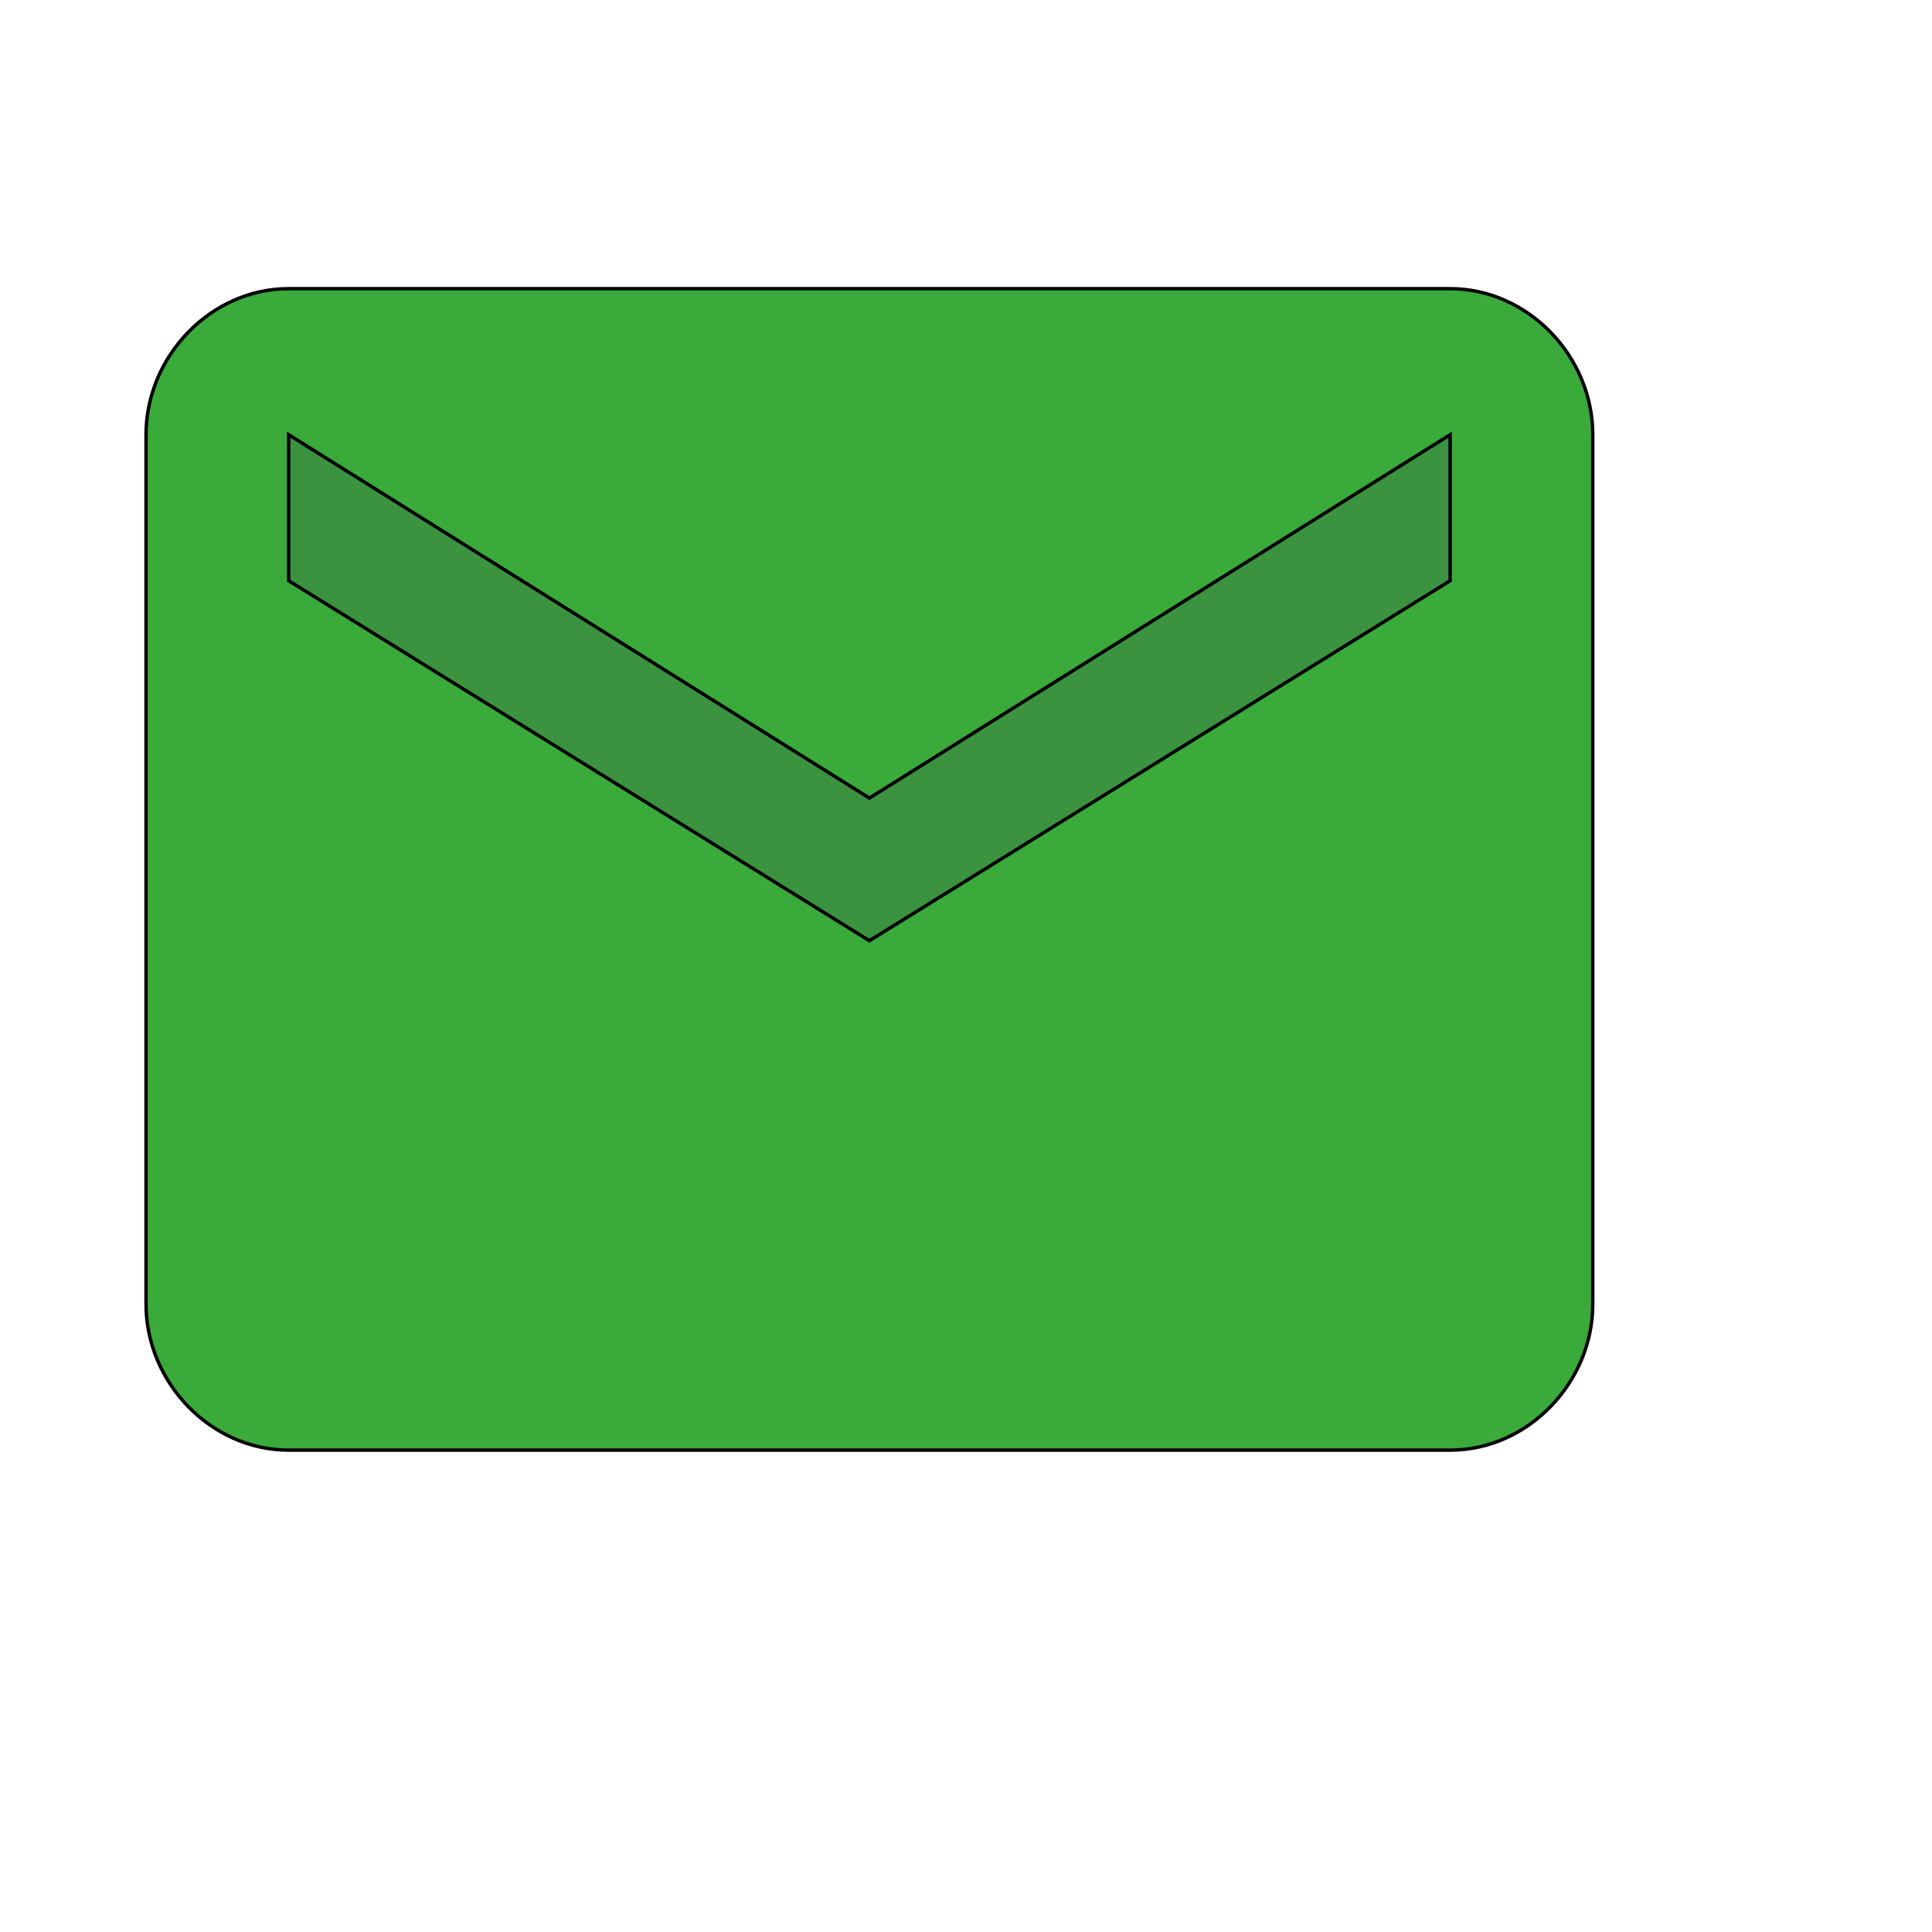
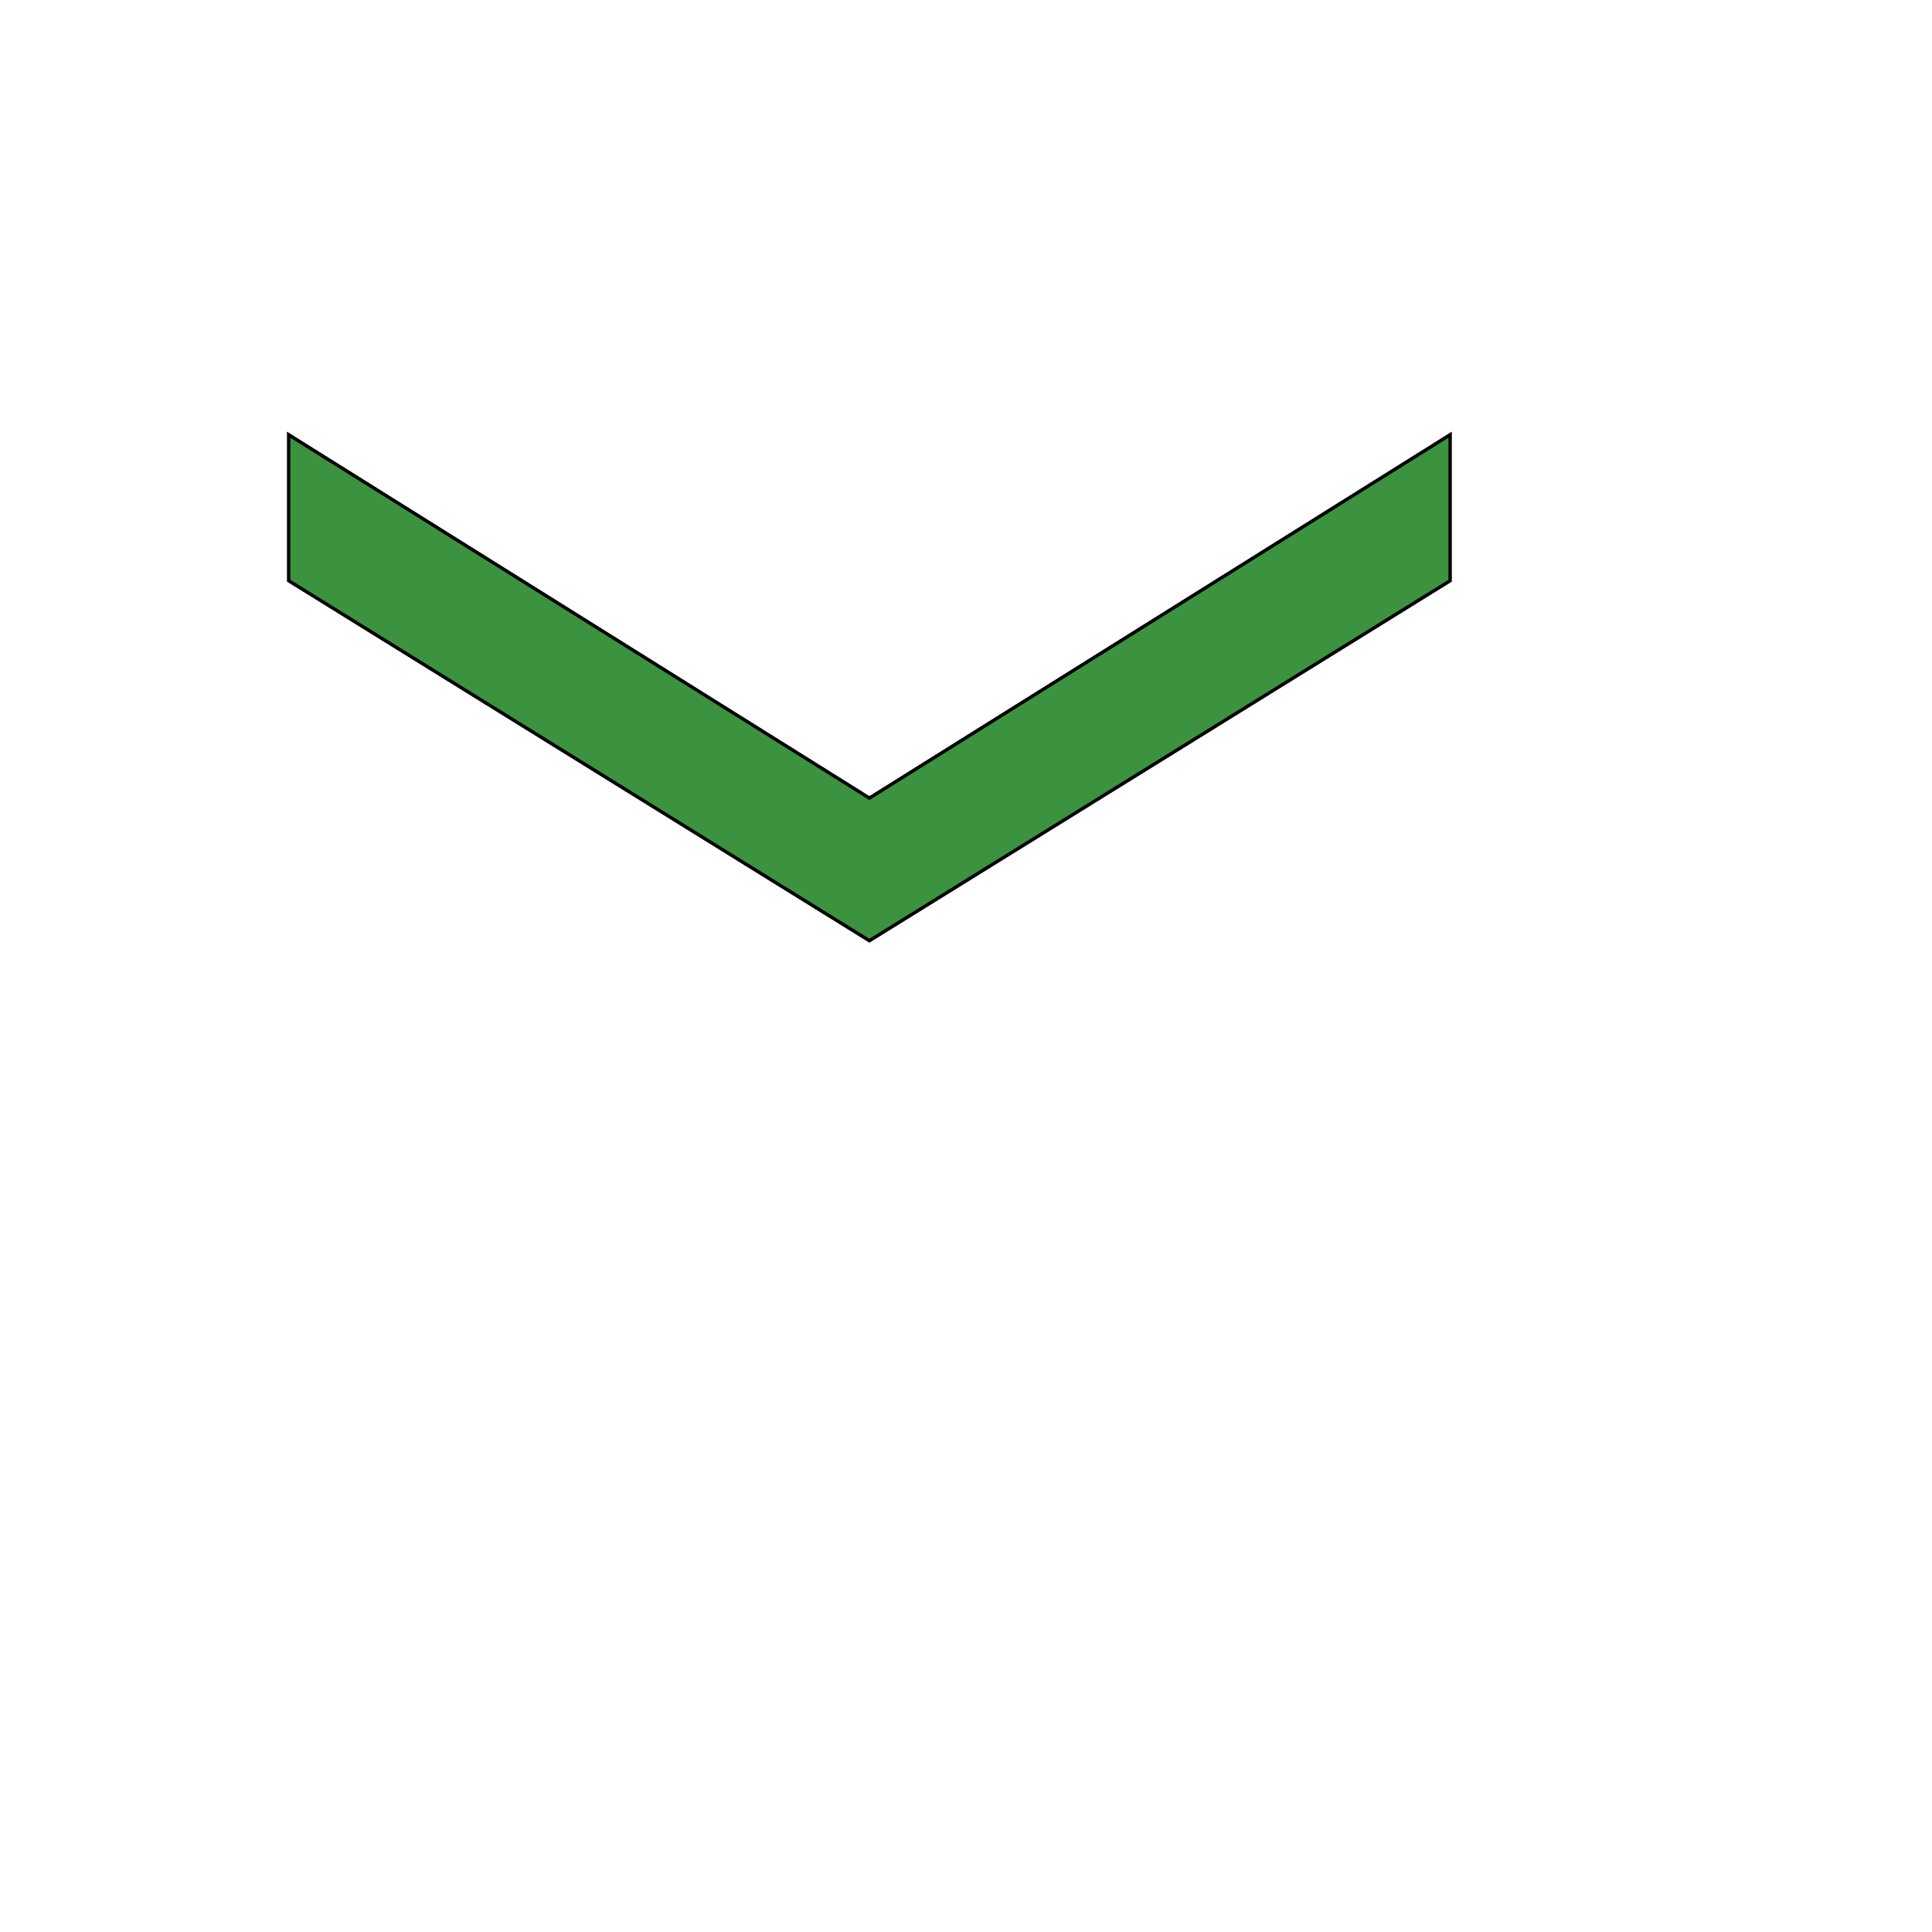
<svg xmlns="http://www.w3.org/2000/svg" id="th_wav_mail" width="100%" height="100%" version="1.1" preserveAspectRatio="xMidYMin slice" data-uid="wav_mail" data-keyword="wav_mail" viewBox="0 0 512 512" transform="matrix(0.9,0,0,0.9,0,0)" data-colors="[&quot;#3aaa3a&quot;,&quot;#3aaa3a&quot;,&quot;#3b933f&quot;]">
  <defs id="SvgjsDefs17744" fill="#3aaa3a" />
-   <path id="th_wav_mail_0" d="M427 85L85 85C62 85 43 105 43 128L43 384C43 407 62 427 85 427L427 427C450 427 469 407 469 384L469 128C469 105 450 85 427 85Z " fill-rule="evenodd" fill="#3aaa3a" stroke-width="1" stroke="#000000" />
  <path id="th_wav_mail_1" d="M427 171L256 277L85 171L85 128L256 235L427 128Z " fill-rule="evenodd" fill="#3b933f" stroke-width="1" stroke="#000000" />
</svg>